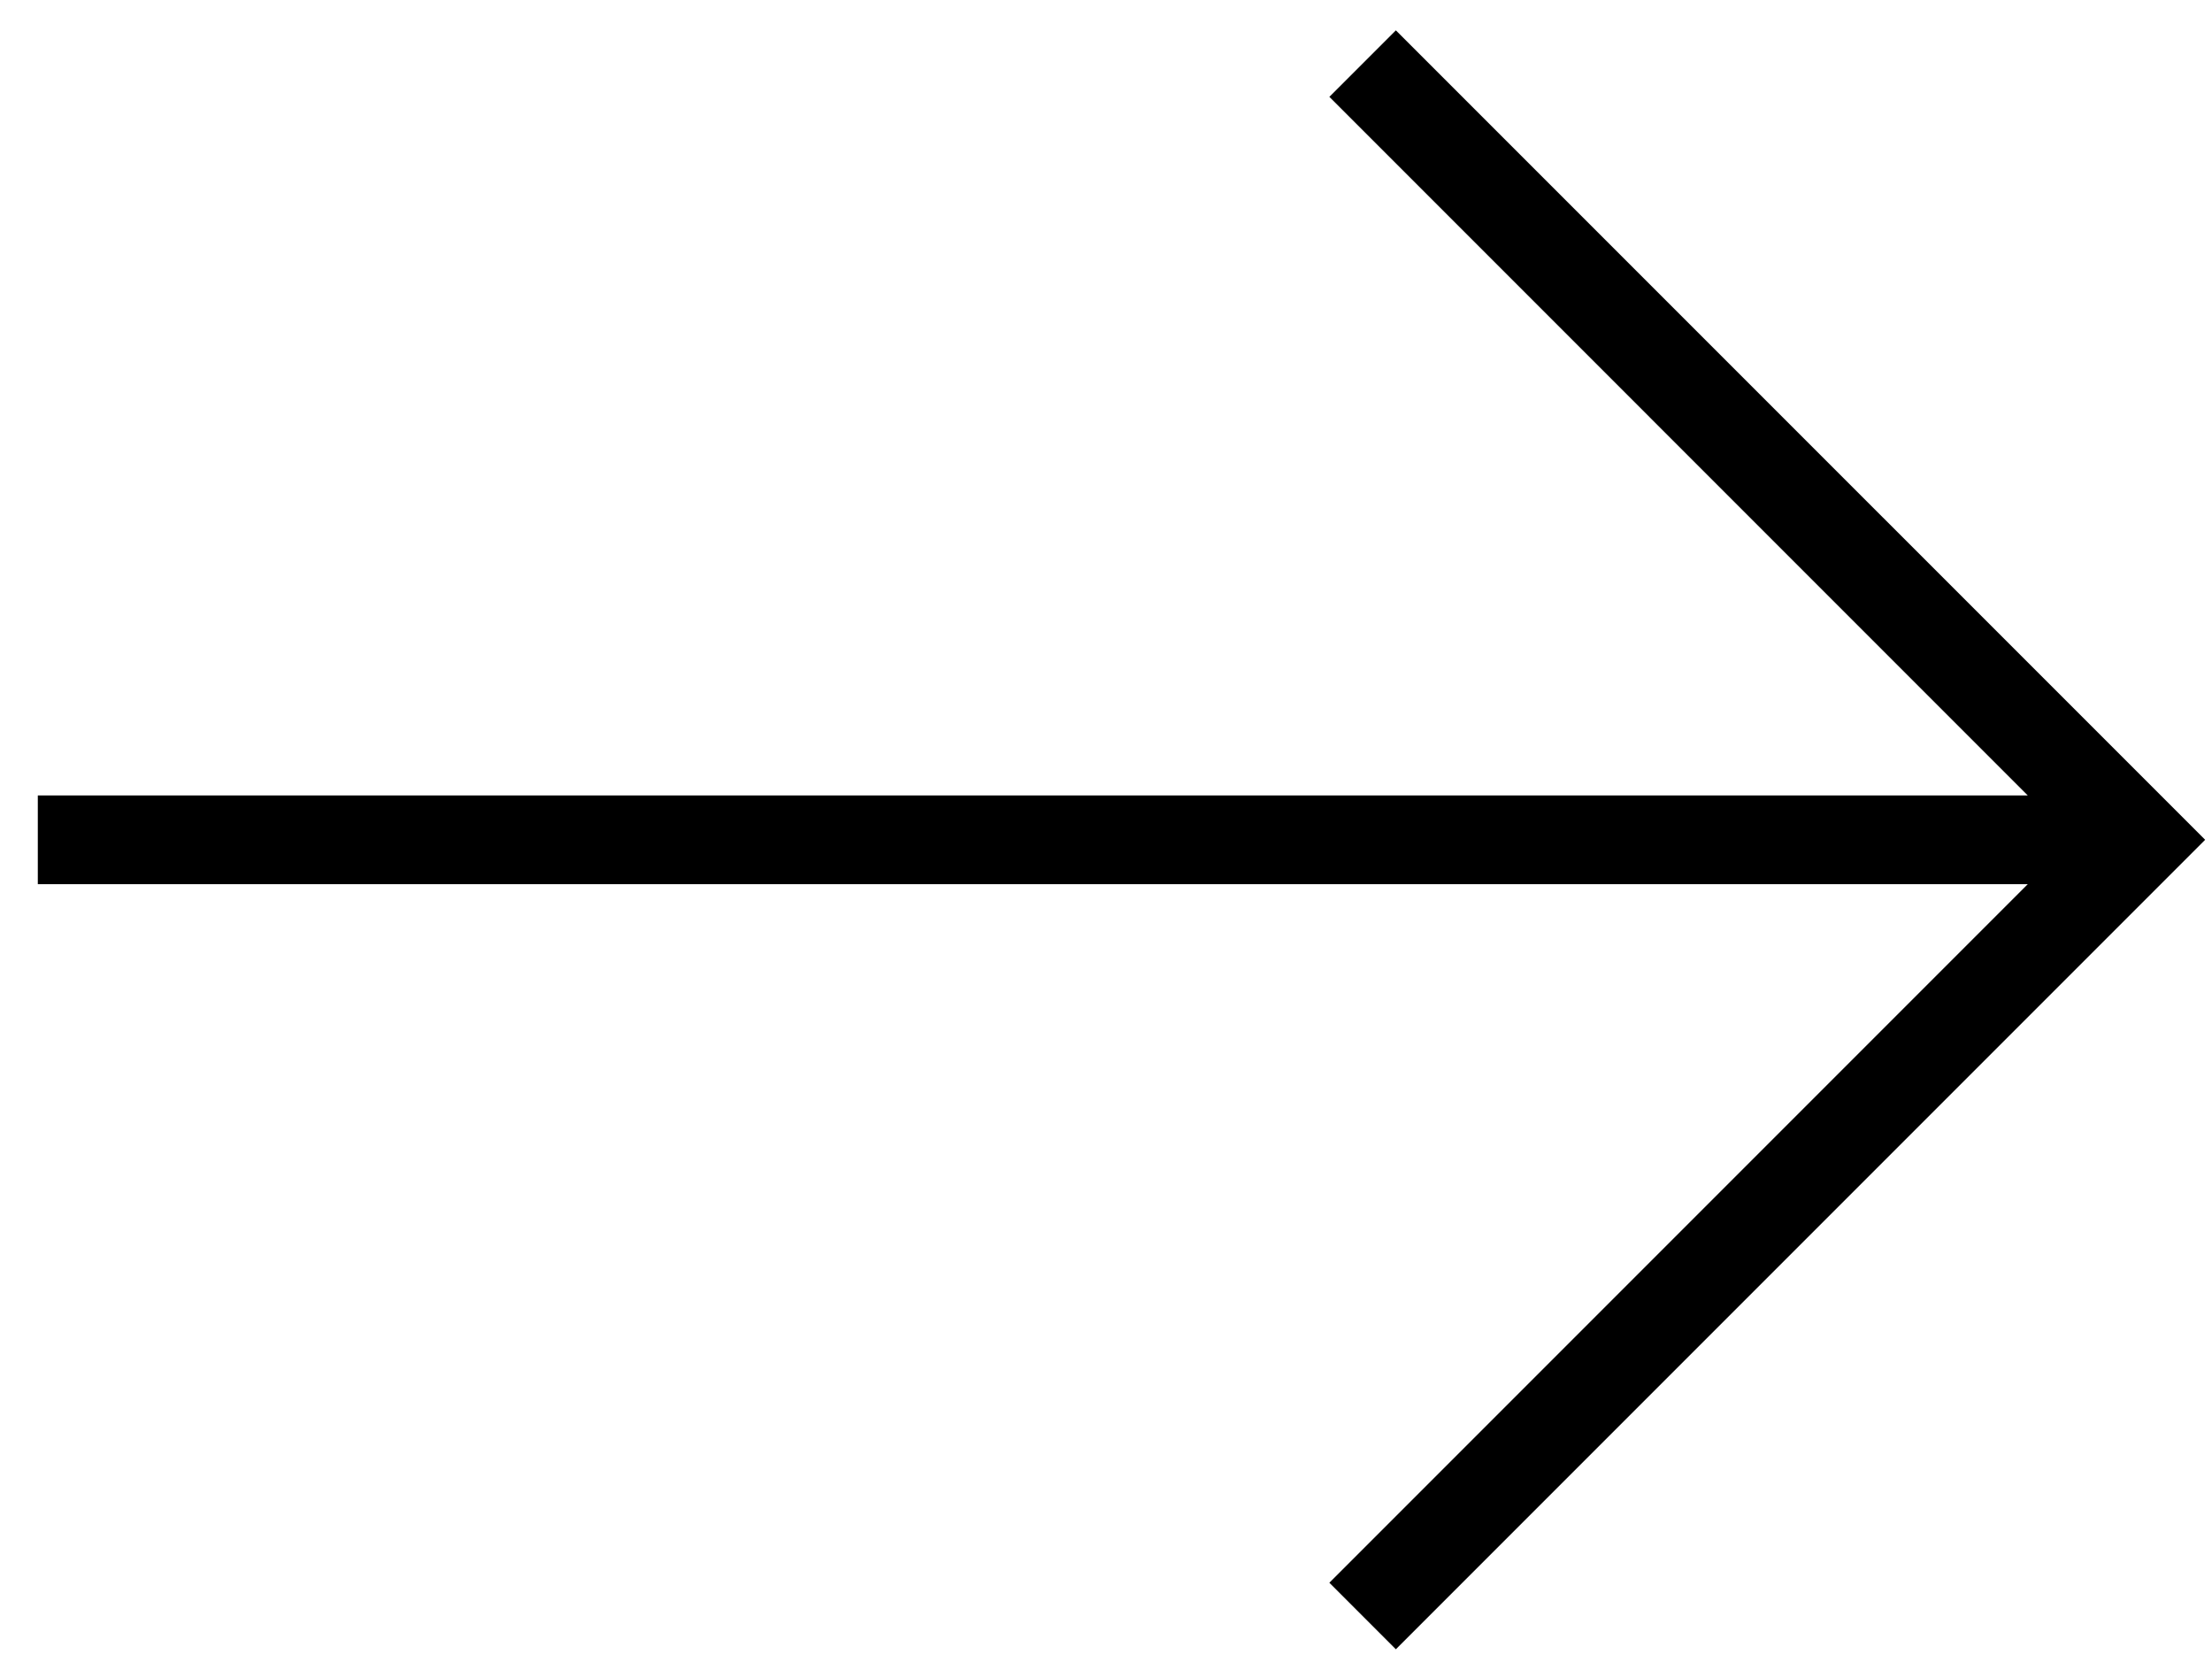
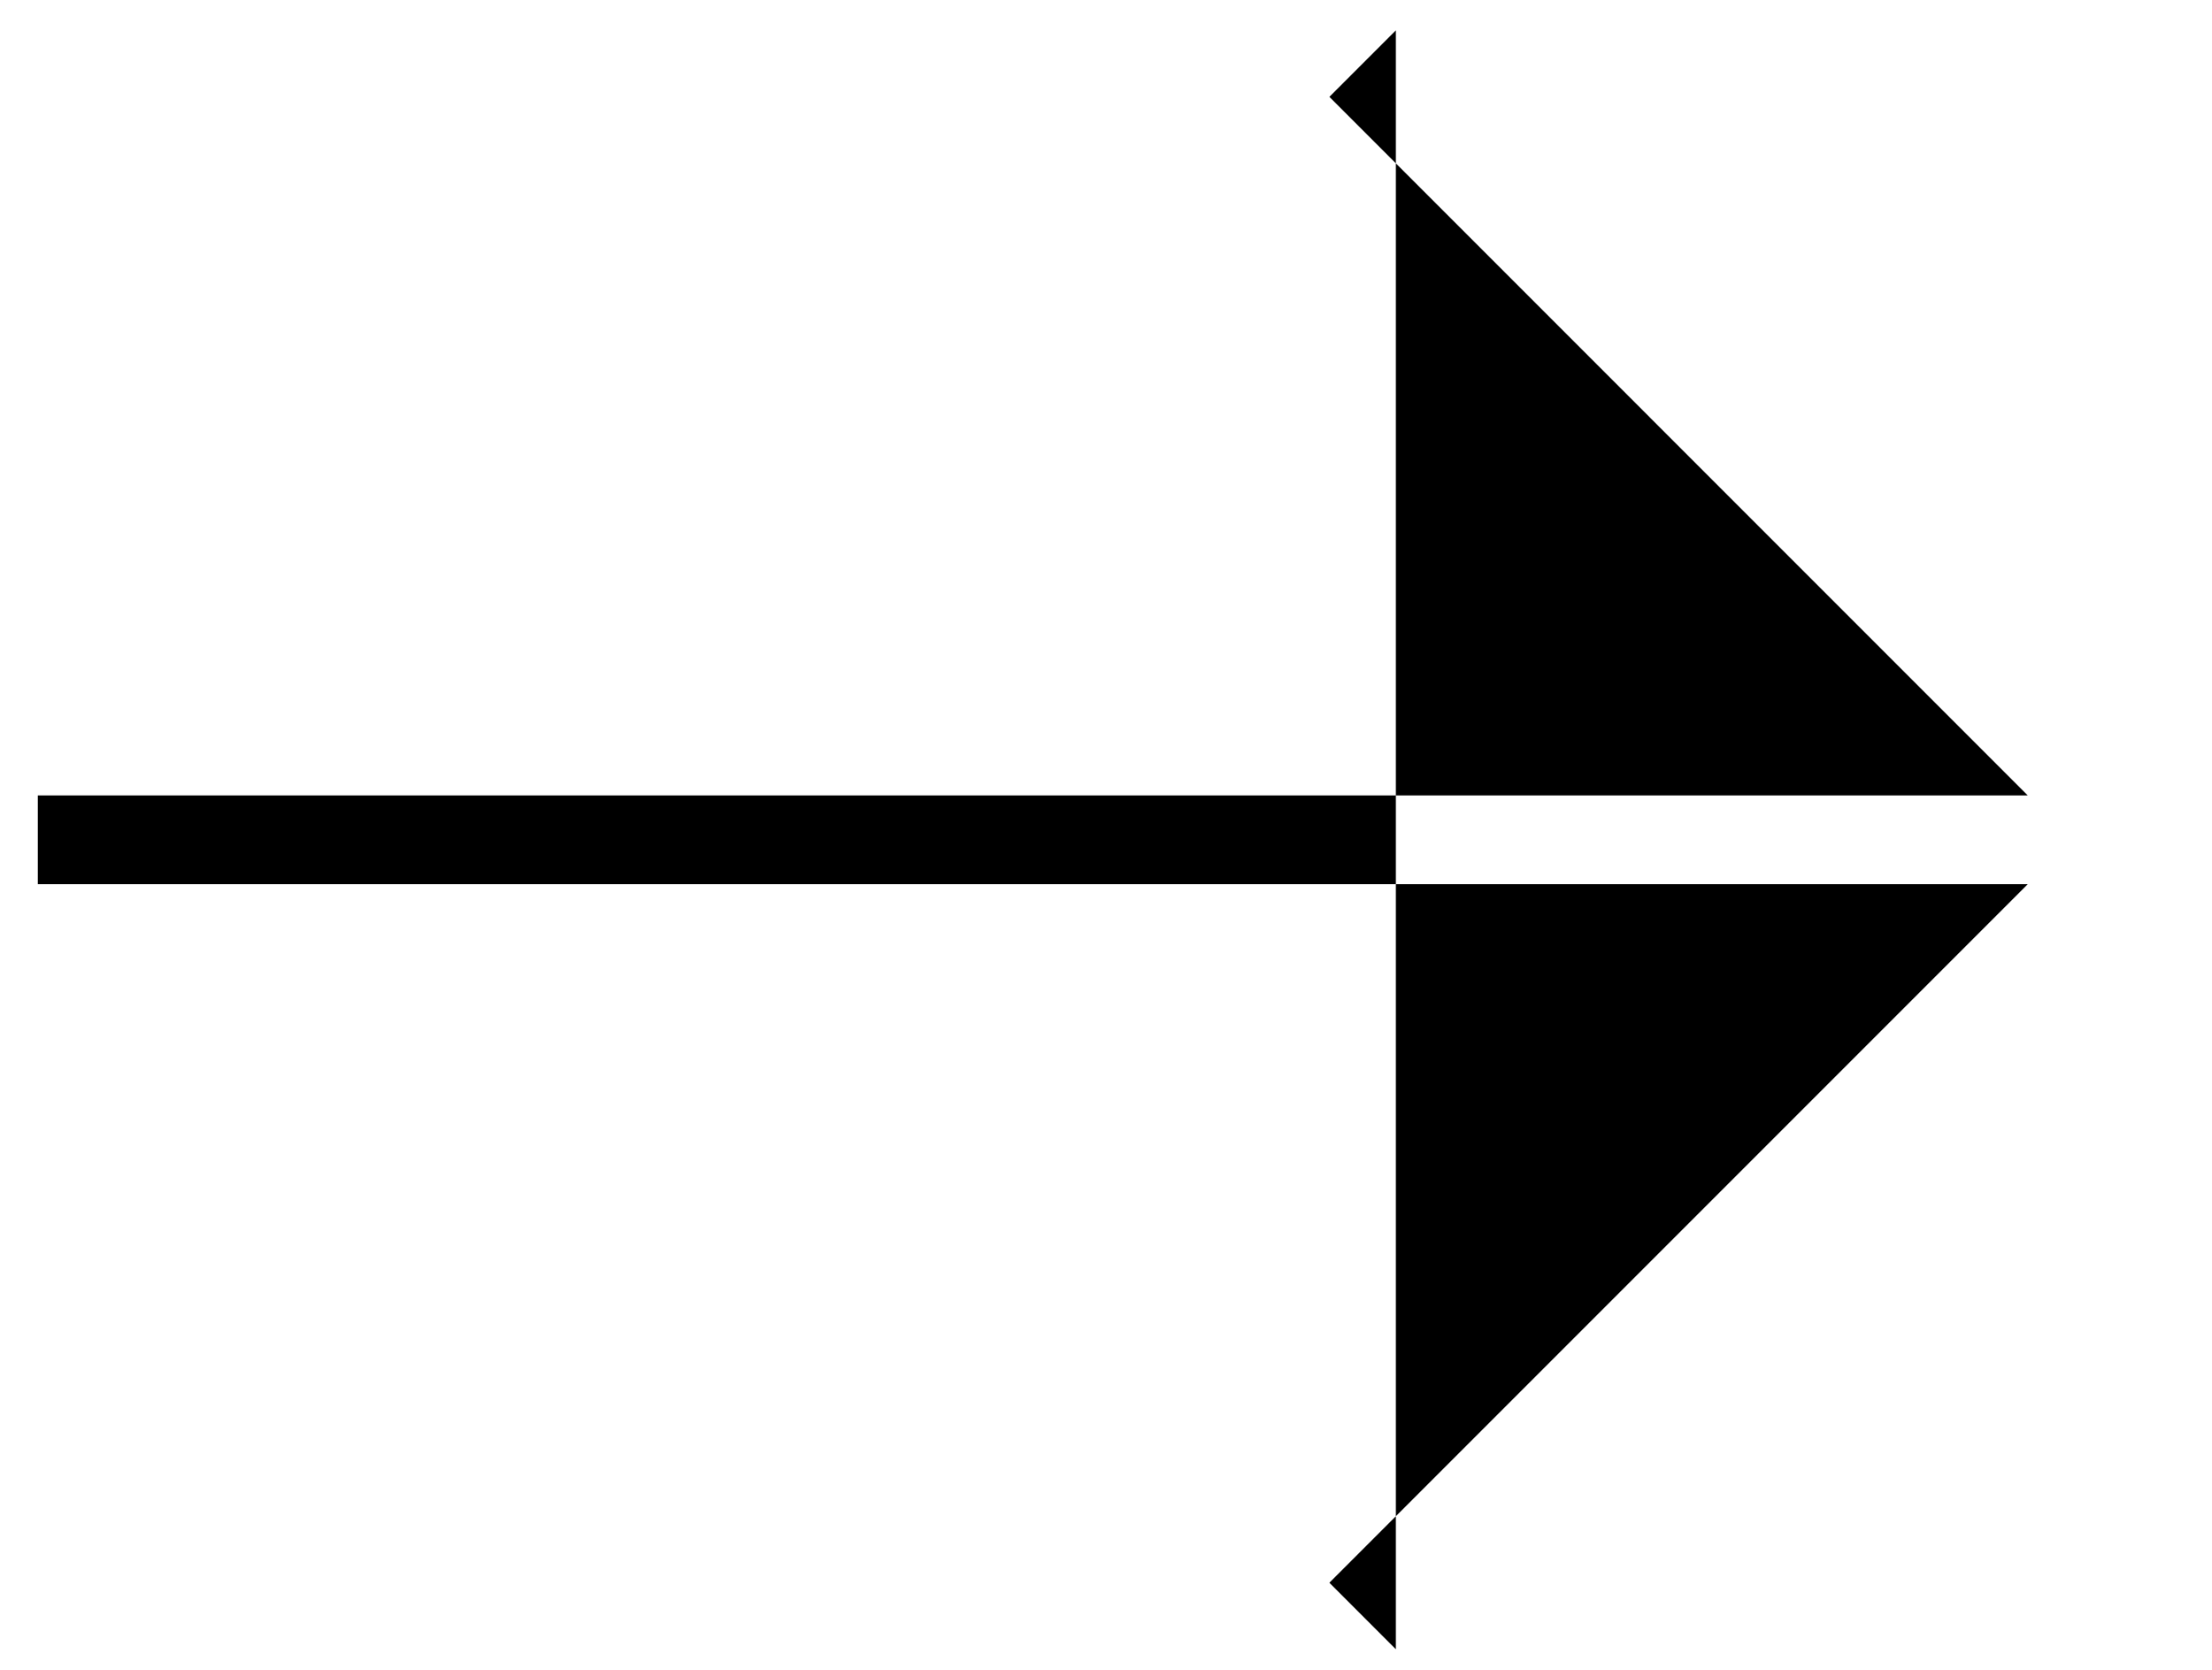
<svg xmlns="http://www.w3.org/2000/svg" width="53" height="40" viewBox="0 0 53 40" fill="none">
-   <path d="M33.445 0.727L31.852 2.32L48.586 19.055H0.906V21.18H48.586L31.852 37.914L33.445 39.508L52.836 20.117L33.445 0.727Z" fill="black" />
+   <path d="M33.445 0.727L31.852 2.32L48.586 19.055H0.906V21.18H48.586L31.852 37.914L33.445 39.508L33.445 0.727Z" fill="black" />
</svg>